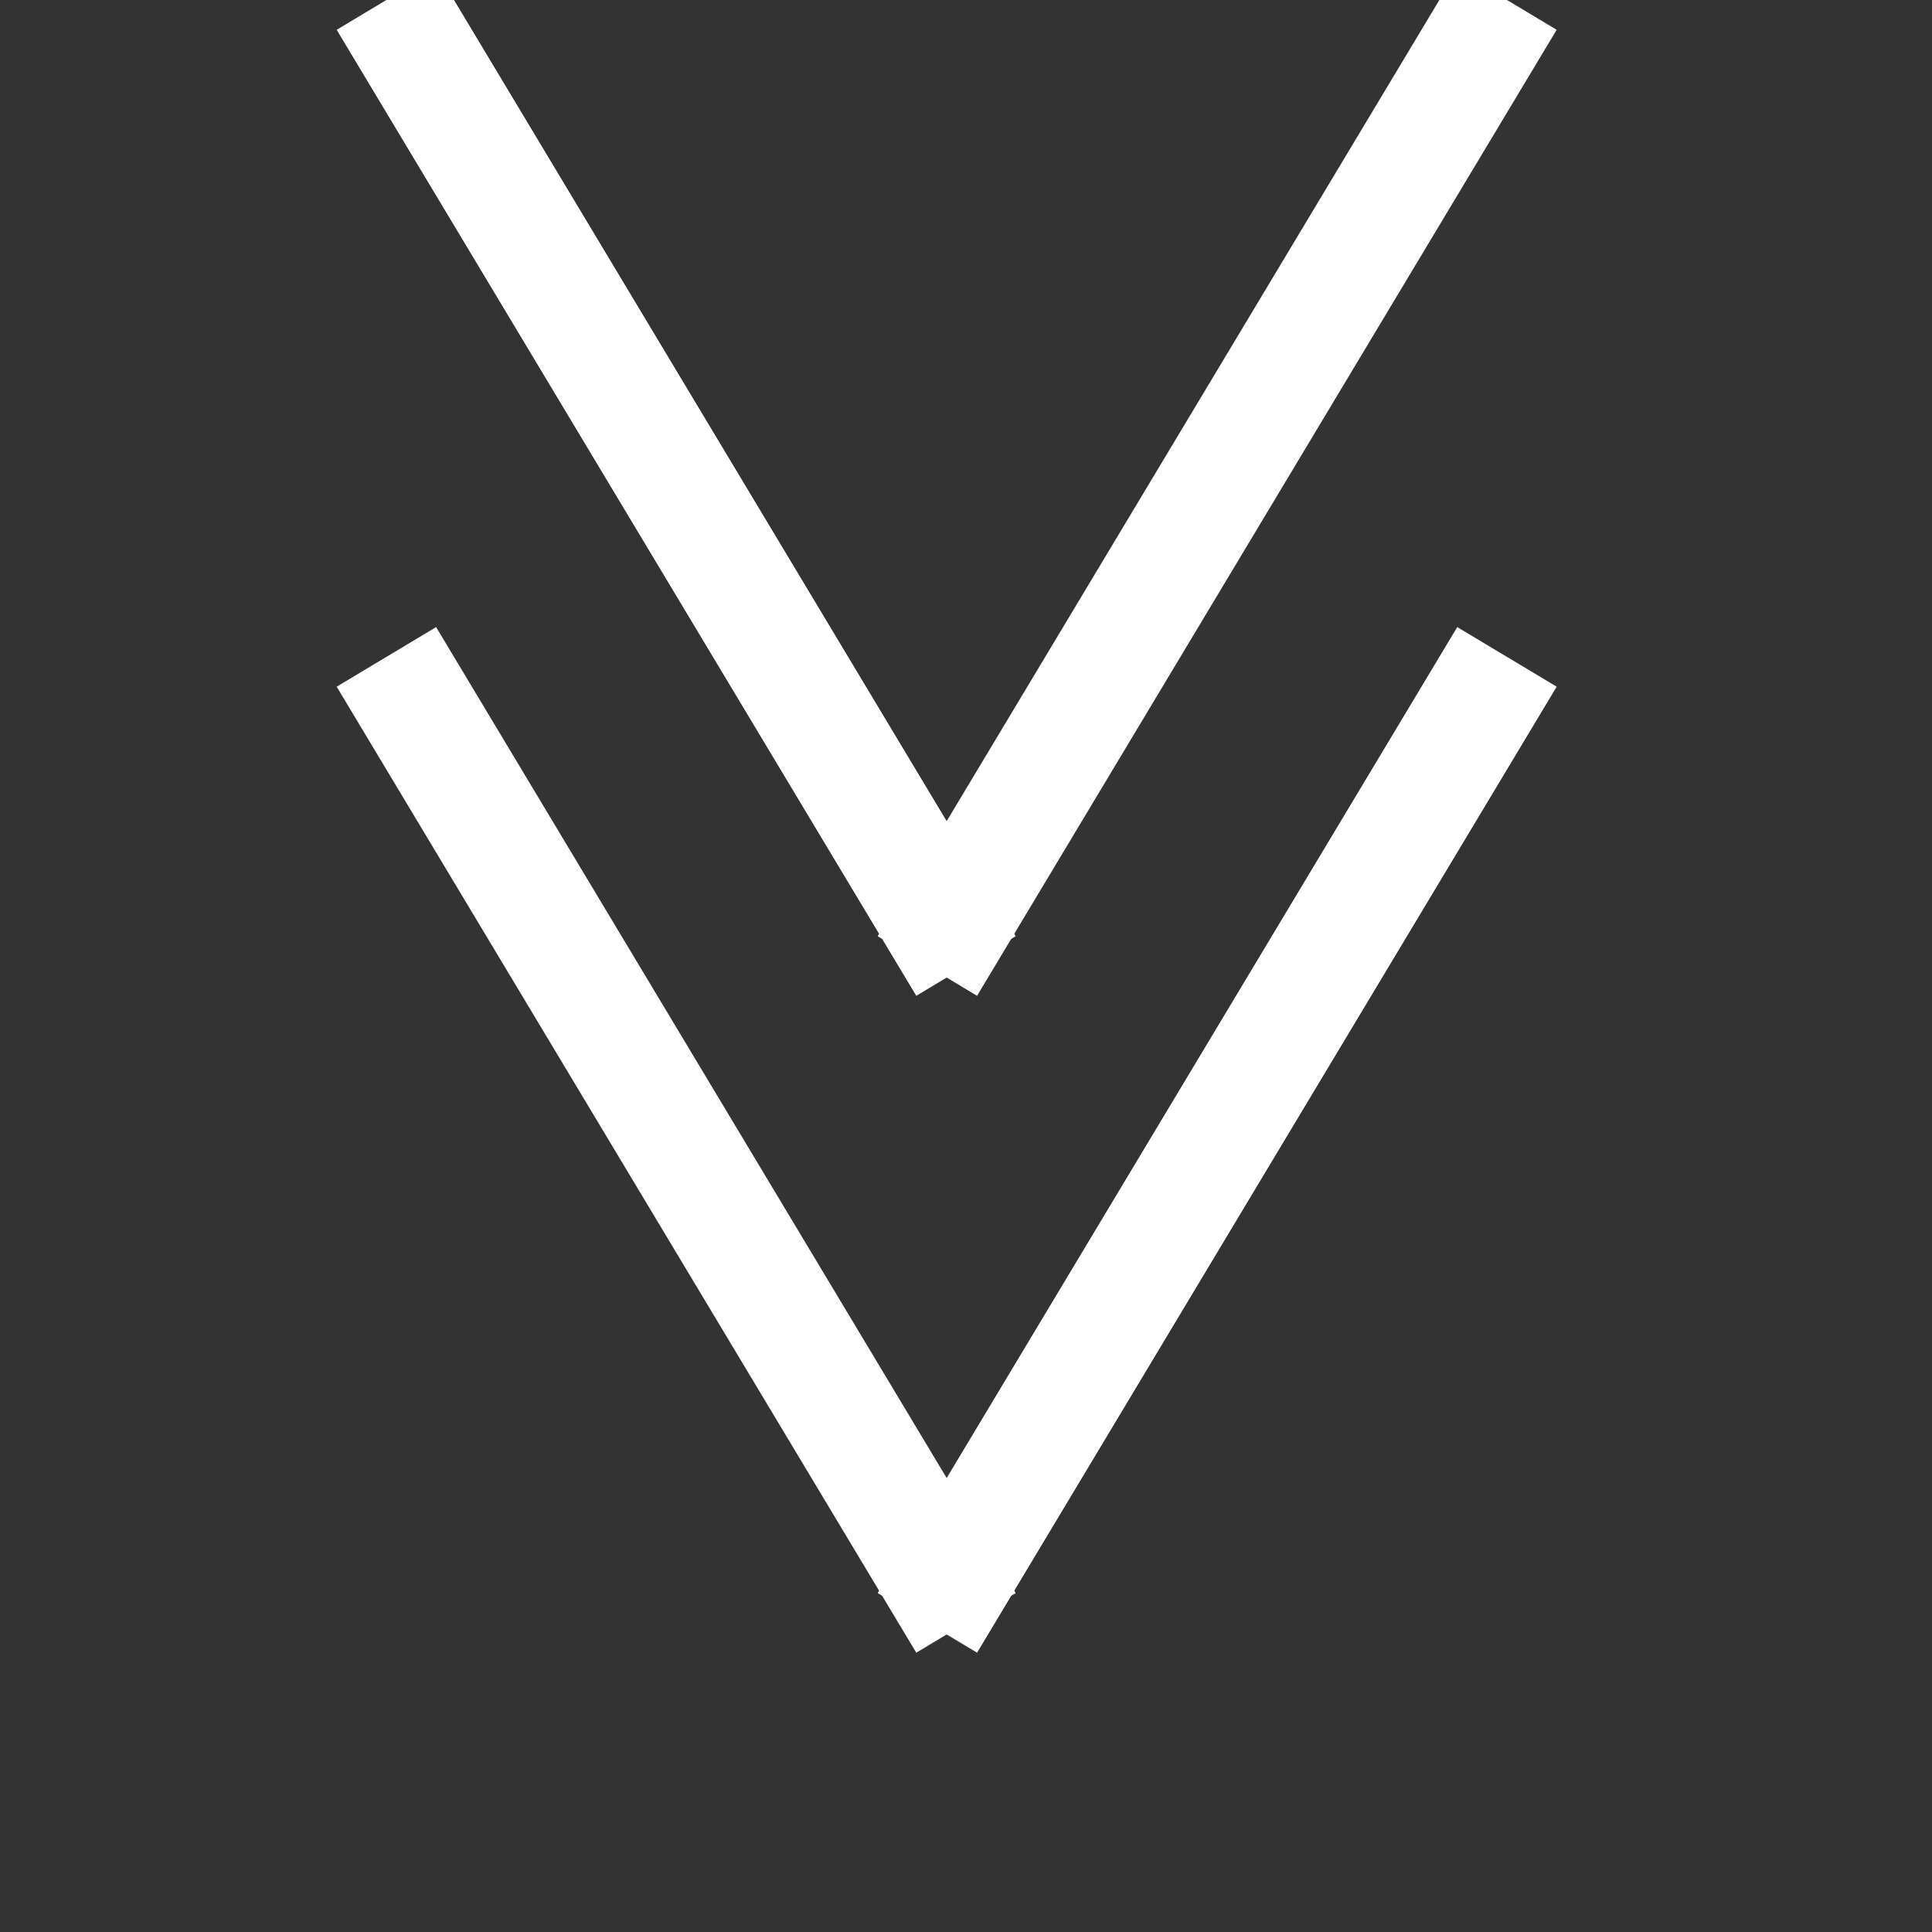
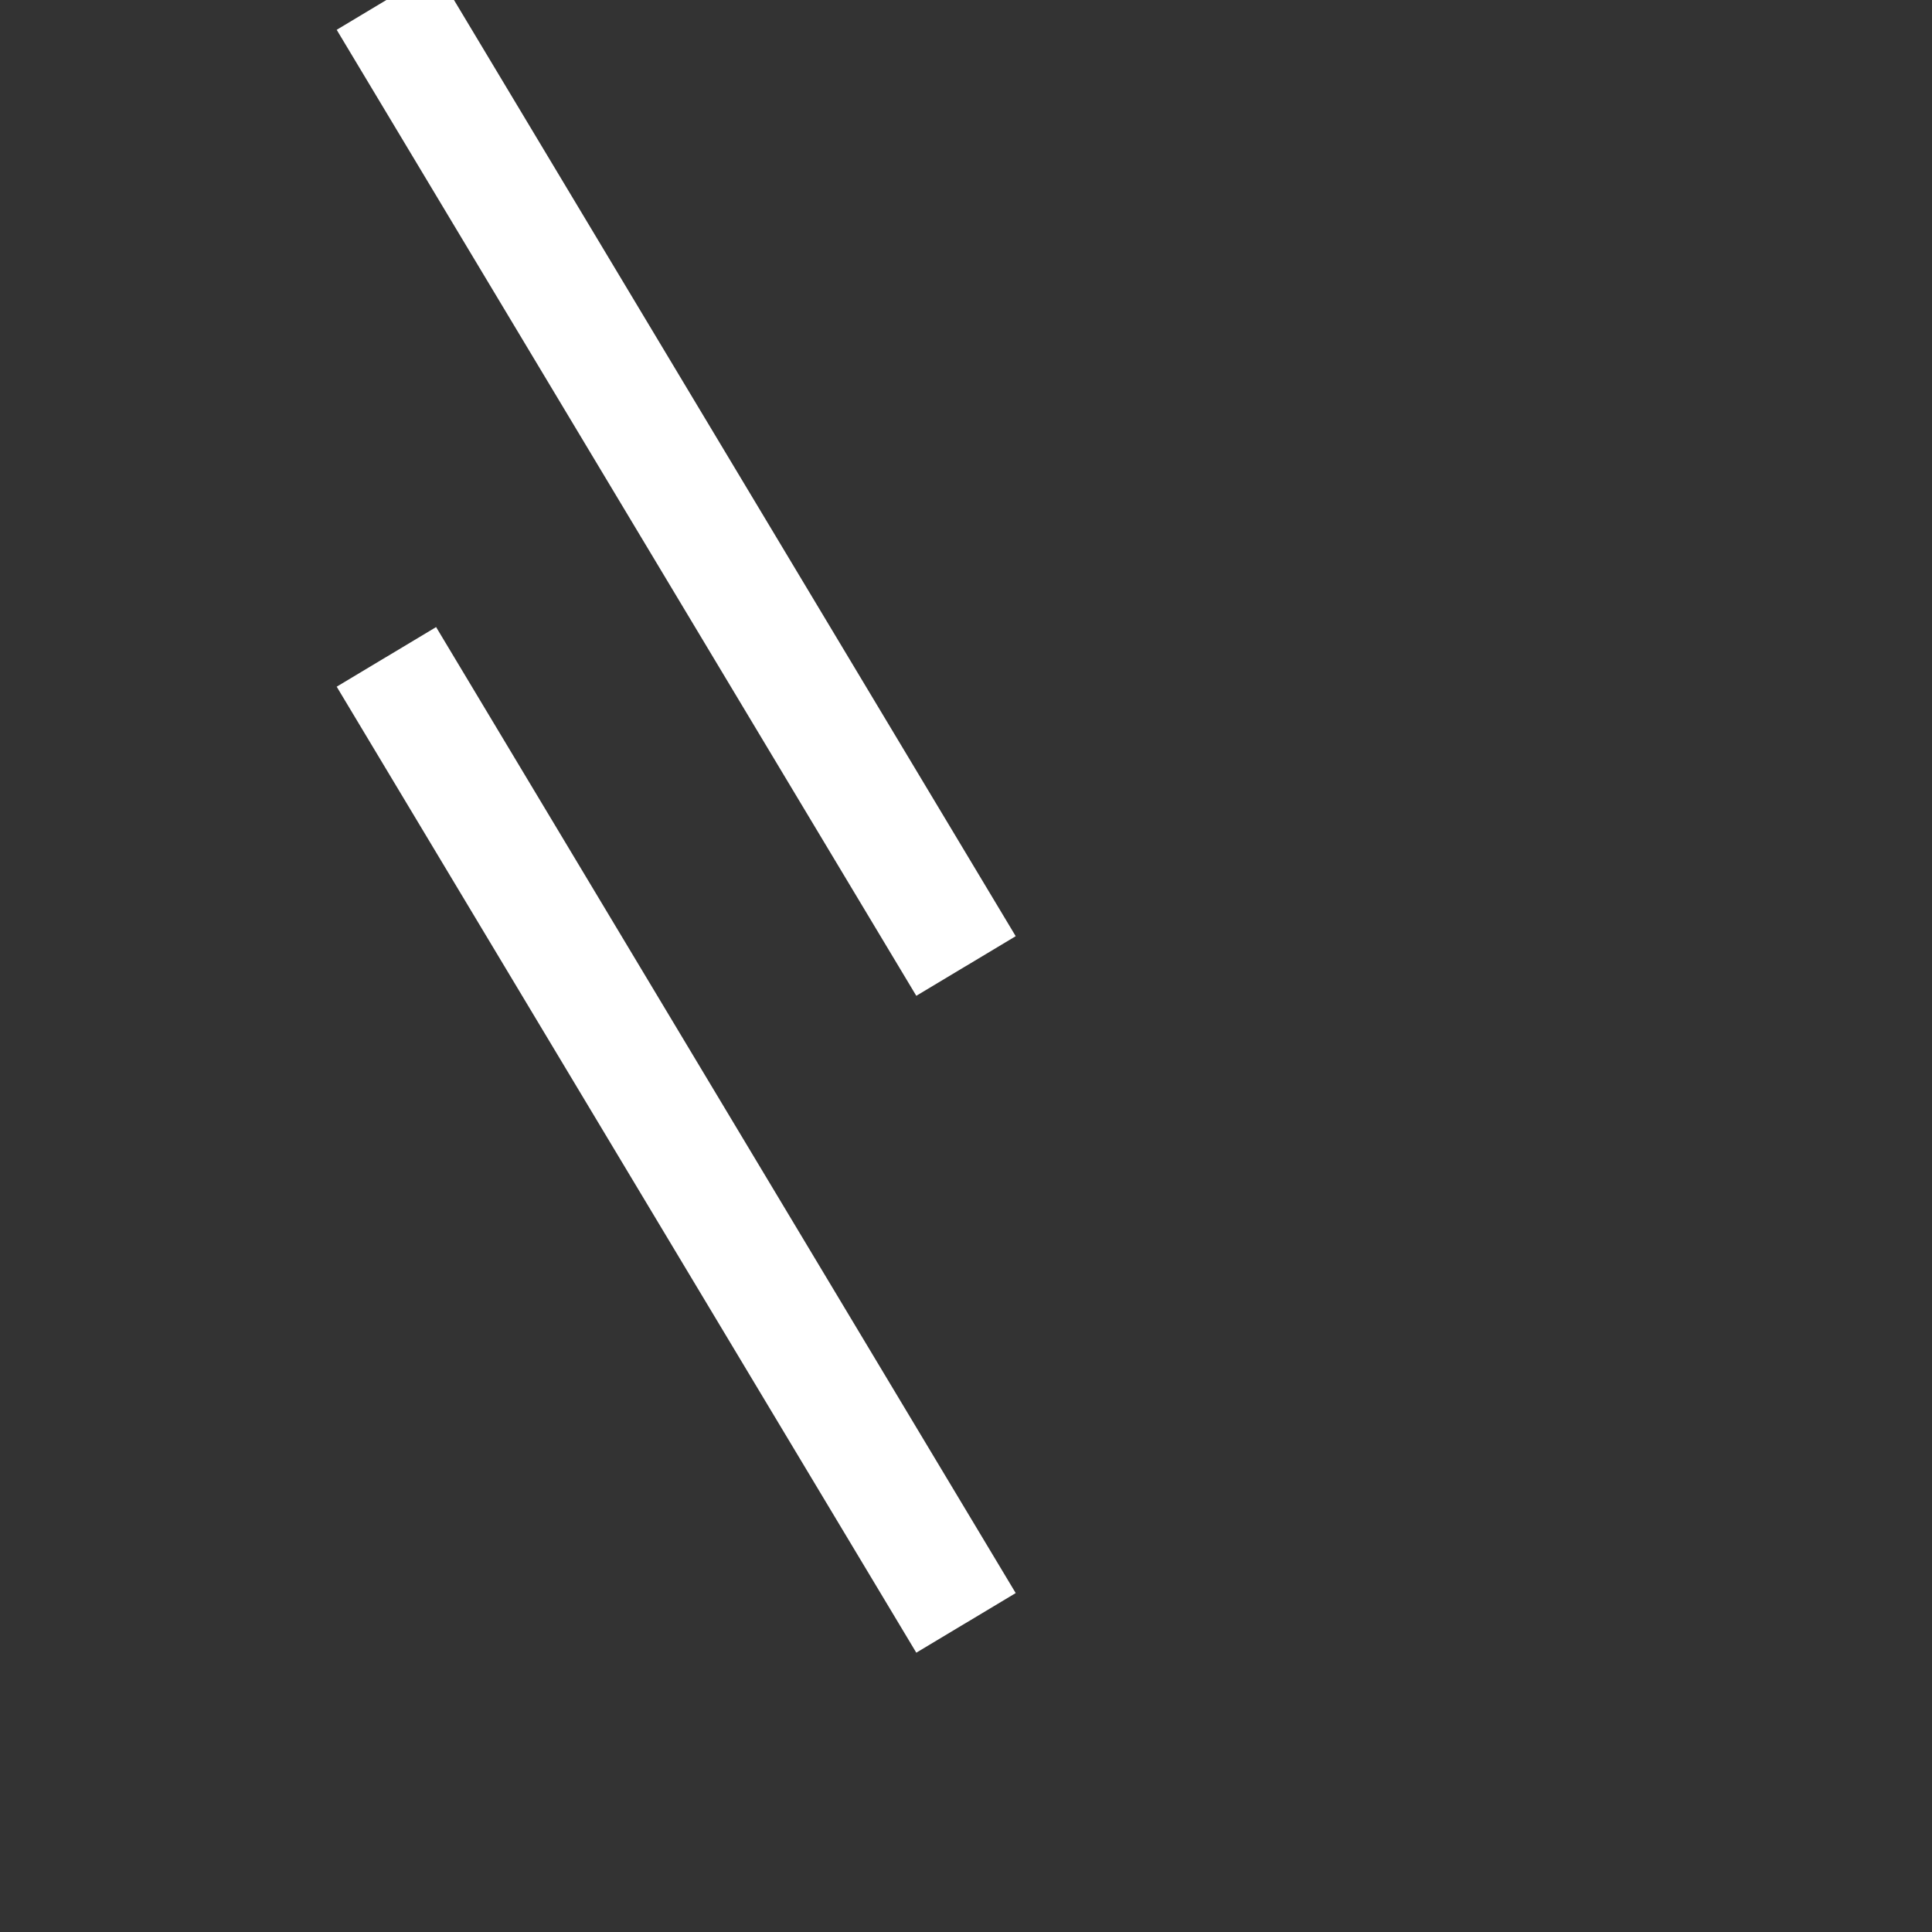
<svg xmlns="http://www.w3.org/2000/svg" height="45" width="45" viewBox="-10 0 50 50">
  <rect x="-10" y="0" width="50" height="50" fill="#333333" stroke="none" />
  <style>.a{fill:none;stroke-width:3;stroke:#ffffff;}</style>
  <path d="M0 0L15 25" class="a" />
-   <path d="M14 25L29 0" class="a" />
  <path d="M0 17L15 42" class="a" />
-   <path d="M14 42L29 17" class="a" />
</svg>